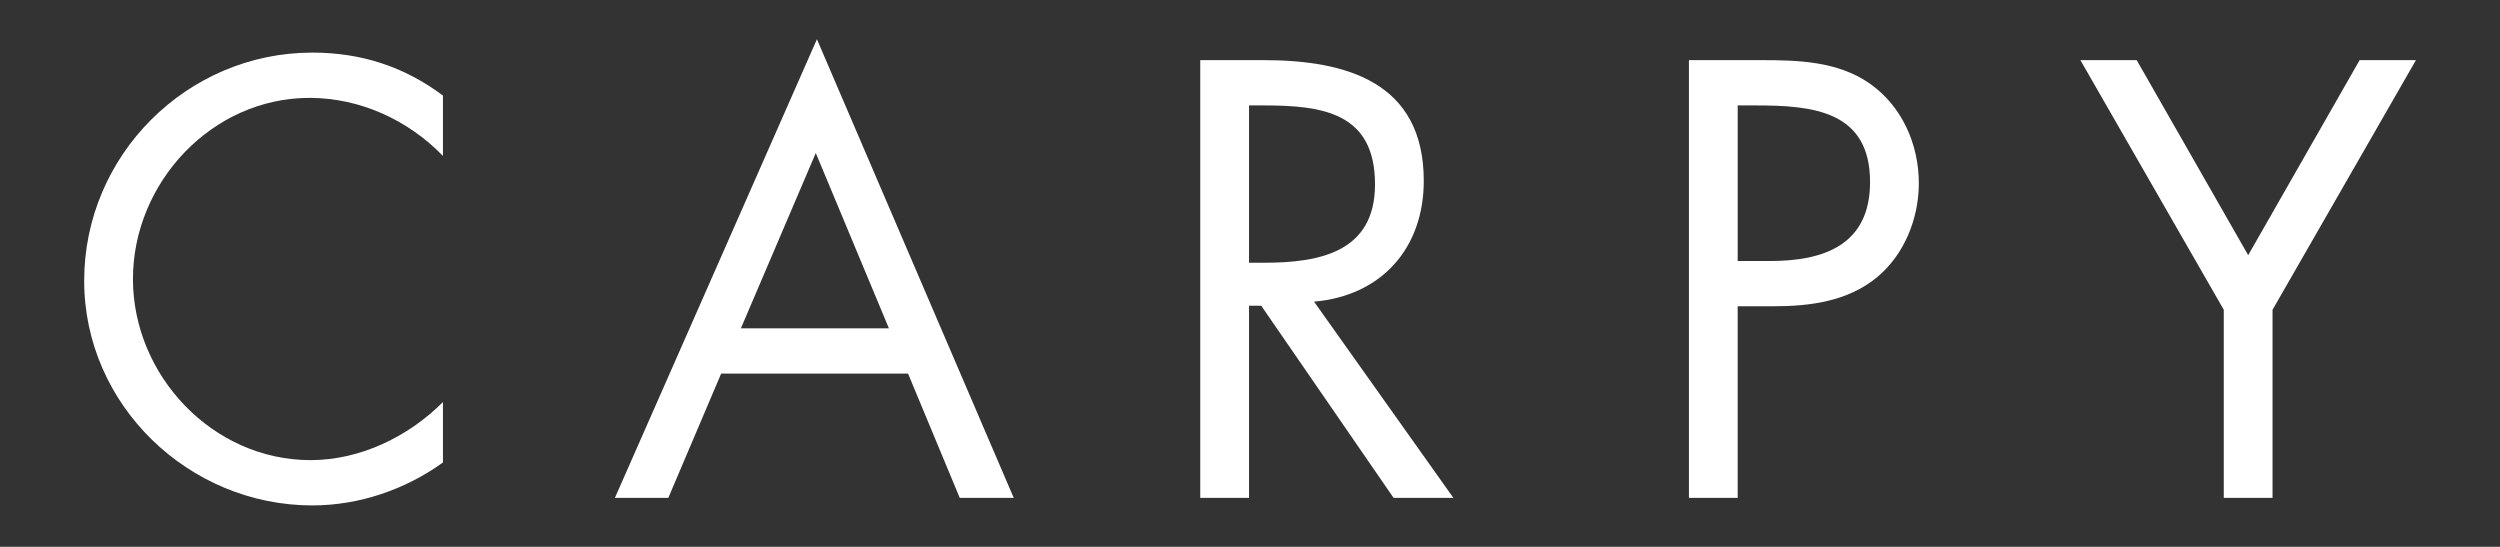
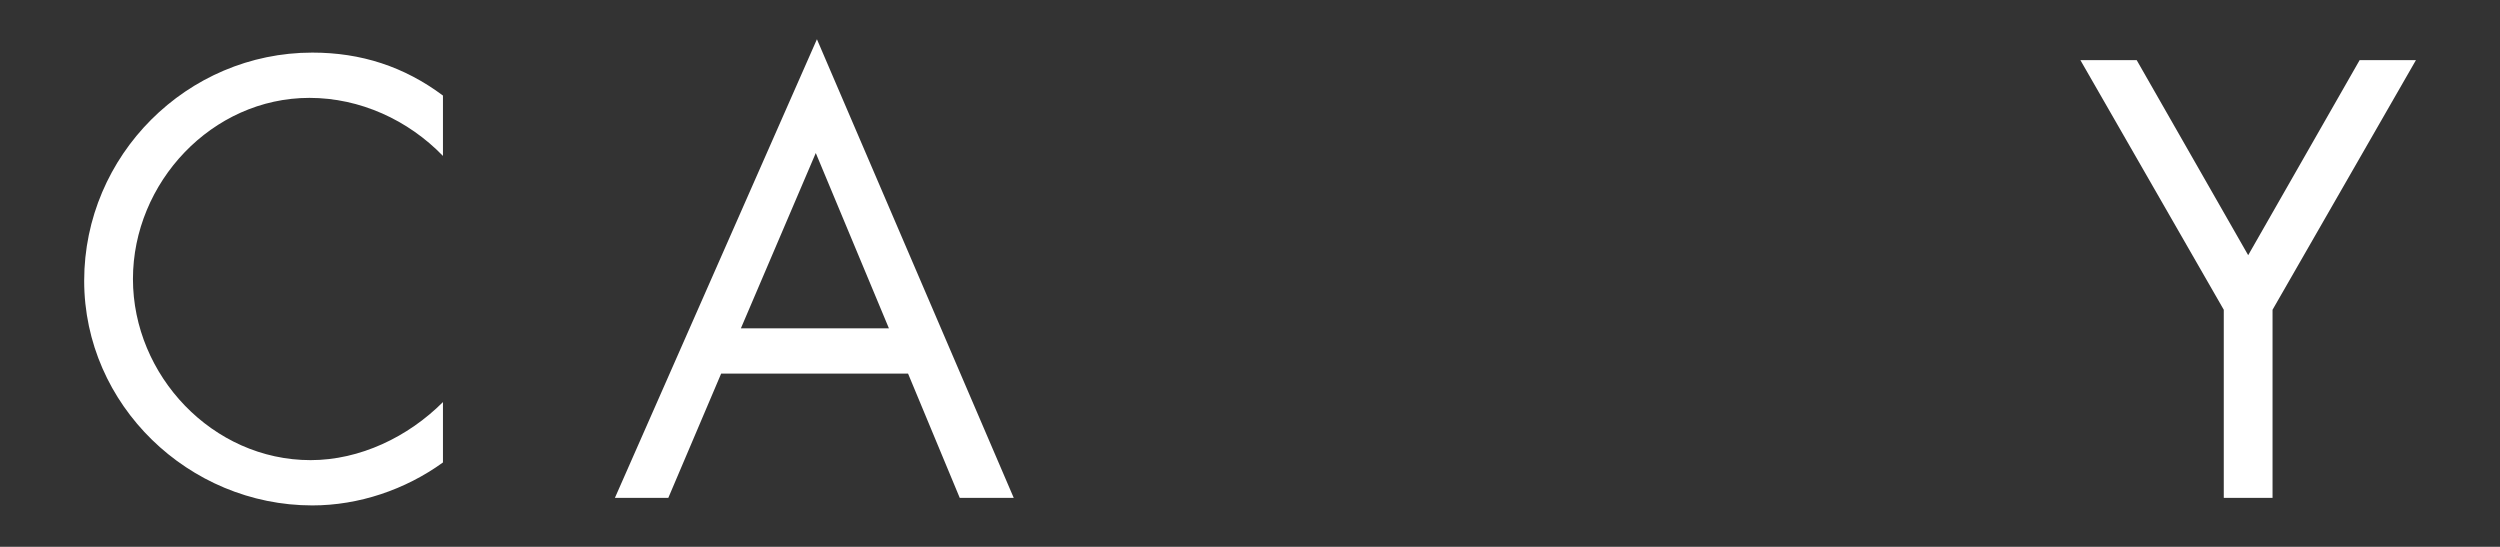
<svg xmlns="http://www.w3.org/2000/svg" version="1.1" id="Calque_2" x="0px" y="0px" width="285px" height="62.333px" viewBox="0 0 285 62.333" enable-background="new 0 0 285 62.333" xml:space="preserve">
  <rect x="0" y="0" width="285" height="62.333" fill="#333333" stroke="none" />
  <path fill="#FFFFFF" d="M50.498,17.776c-3.971-4.104-9.464-6.618-15.221-6.618c-11.12,0-20.121,9.662-20.121,20.648  c0,10.986,9.067,20.649,20.252,20.649c5.625,0,11.119-2.646,15.089-6.618v6.883c-4.303,3.111-9.597,4.897-14.892,4.897  c-14.096,0-26.009-11.45-26.009-25.612c0-14.296,11.714-26.009,26.009-26.009c5.56,0,10.458,1.587,14.892,4.897V17.776z" />
  <path fill="#FFFFFF" d="M82.21,42.594l-6.023,14.163h-6.088L93.13,4.473l22.436,52.284h-6.155l-5.891-14.163H82.21z M92.999,17.444  L84.46,37.432h16.877L92.999,17.444z" />
-   <path fill="#FFFFFF" d="M142.389,56.757h-5.56V6.855h7.215c9.463,0,18.266,2.516,18.266,13.767c0,7.677-4.831,13.104-12.509,13.766  l15.884,22.369h-6.816l-15.09-21.906h-1.39V56.757z M142.389,29.953h1.72c6.289,0,12.643-1.191,12.643-8.934  c0-8.208-6.023-9.001-12.707-9.001h-1.655V29.953z" />
-   <path fill="#FFFFFF" d="M198.097,56.757h-5.559V6.855h8.206c4.302,0,8.735,0.133,12.376,2.647c3.706,2.581,5.625,6.95,5.625,11.384  c0,4.036-1.654,8.14-4.764,10.721c-3.377,2.78-7.678,3.308-11.848,3.308h-4.037V56.757z M198.097,29.755h3.706  c6.155,0,11.384-1.854,11.384-9.001c0-8.139-6.553-8.736-13.038-8.736h-2.052V29.755z" />
  <path fill="#FFFFFF" d="M237.164,6.855h6.419l12.709,22.237l12.705-22.237h6.42l-16.348,28.458v21.443h-5.559V35.313L237.164,6.855z  " />
</svg>